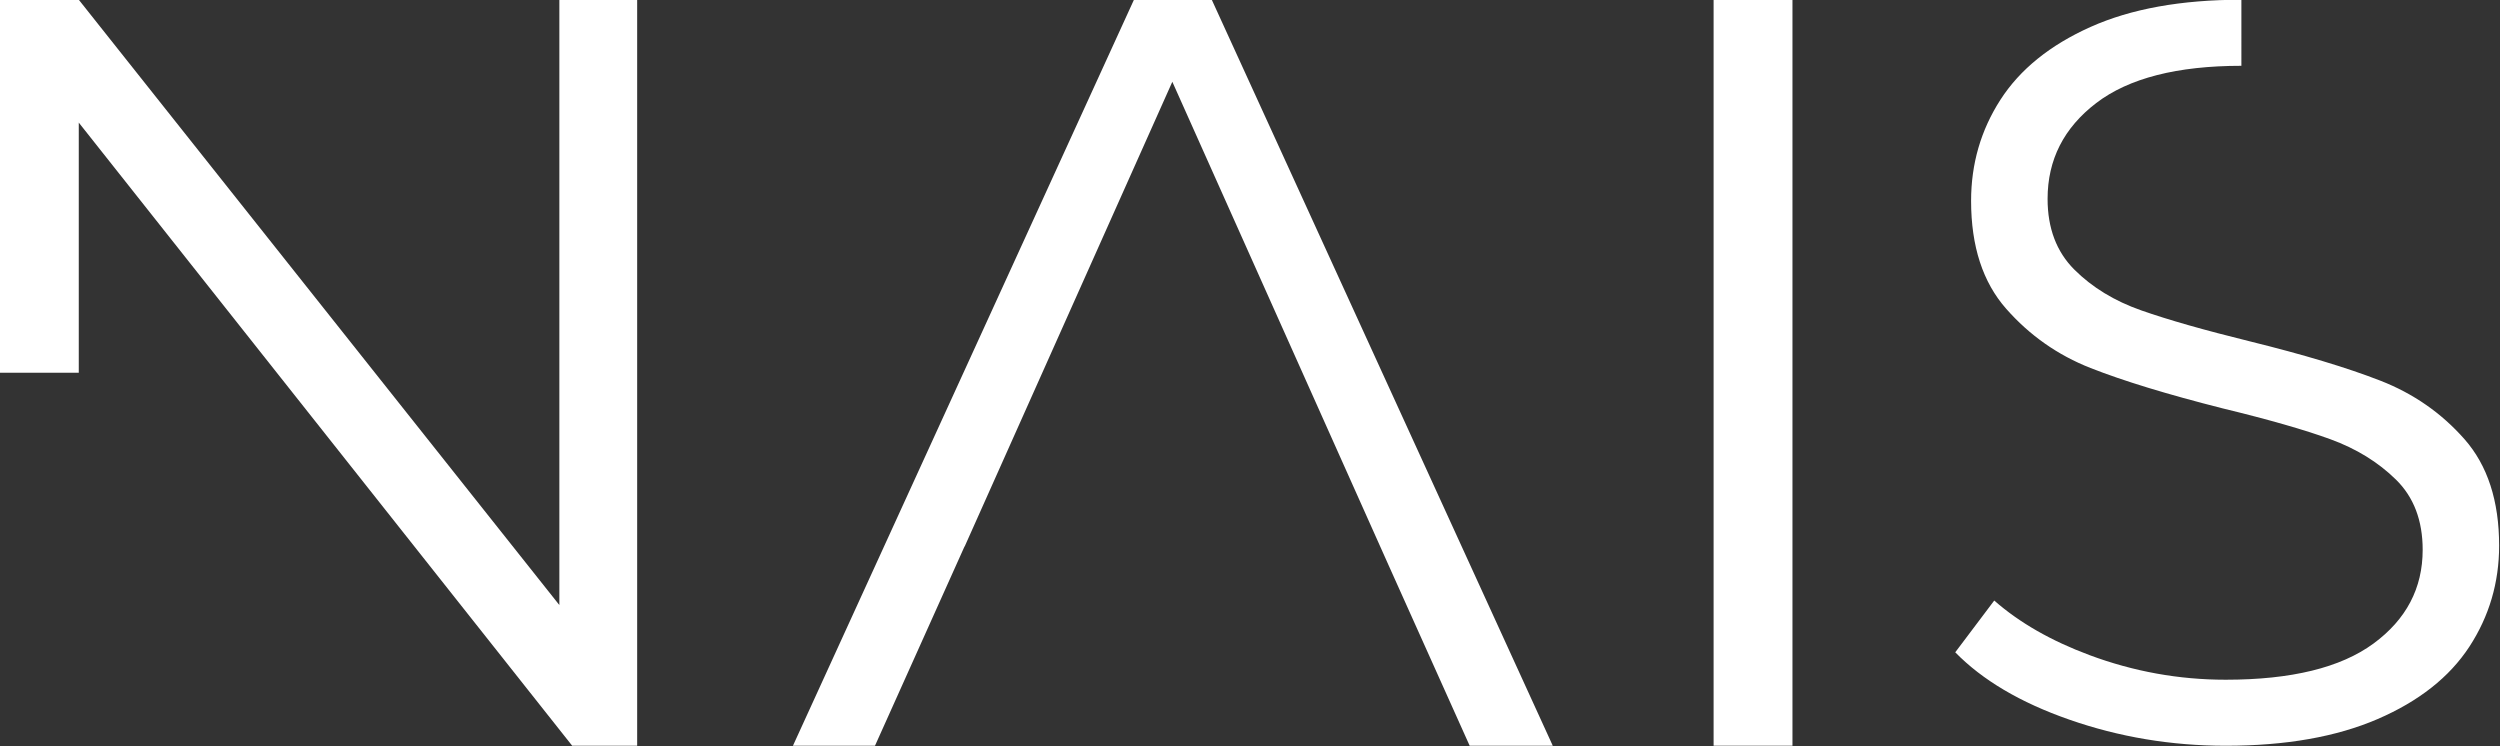
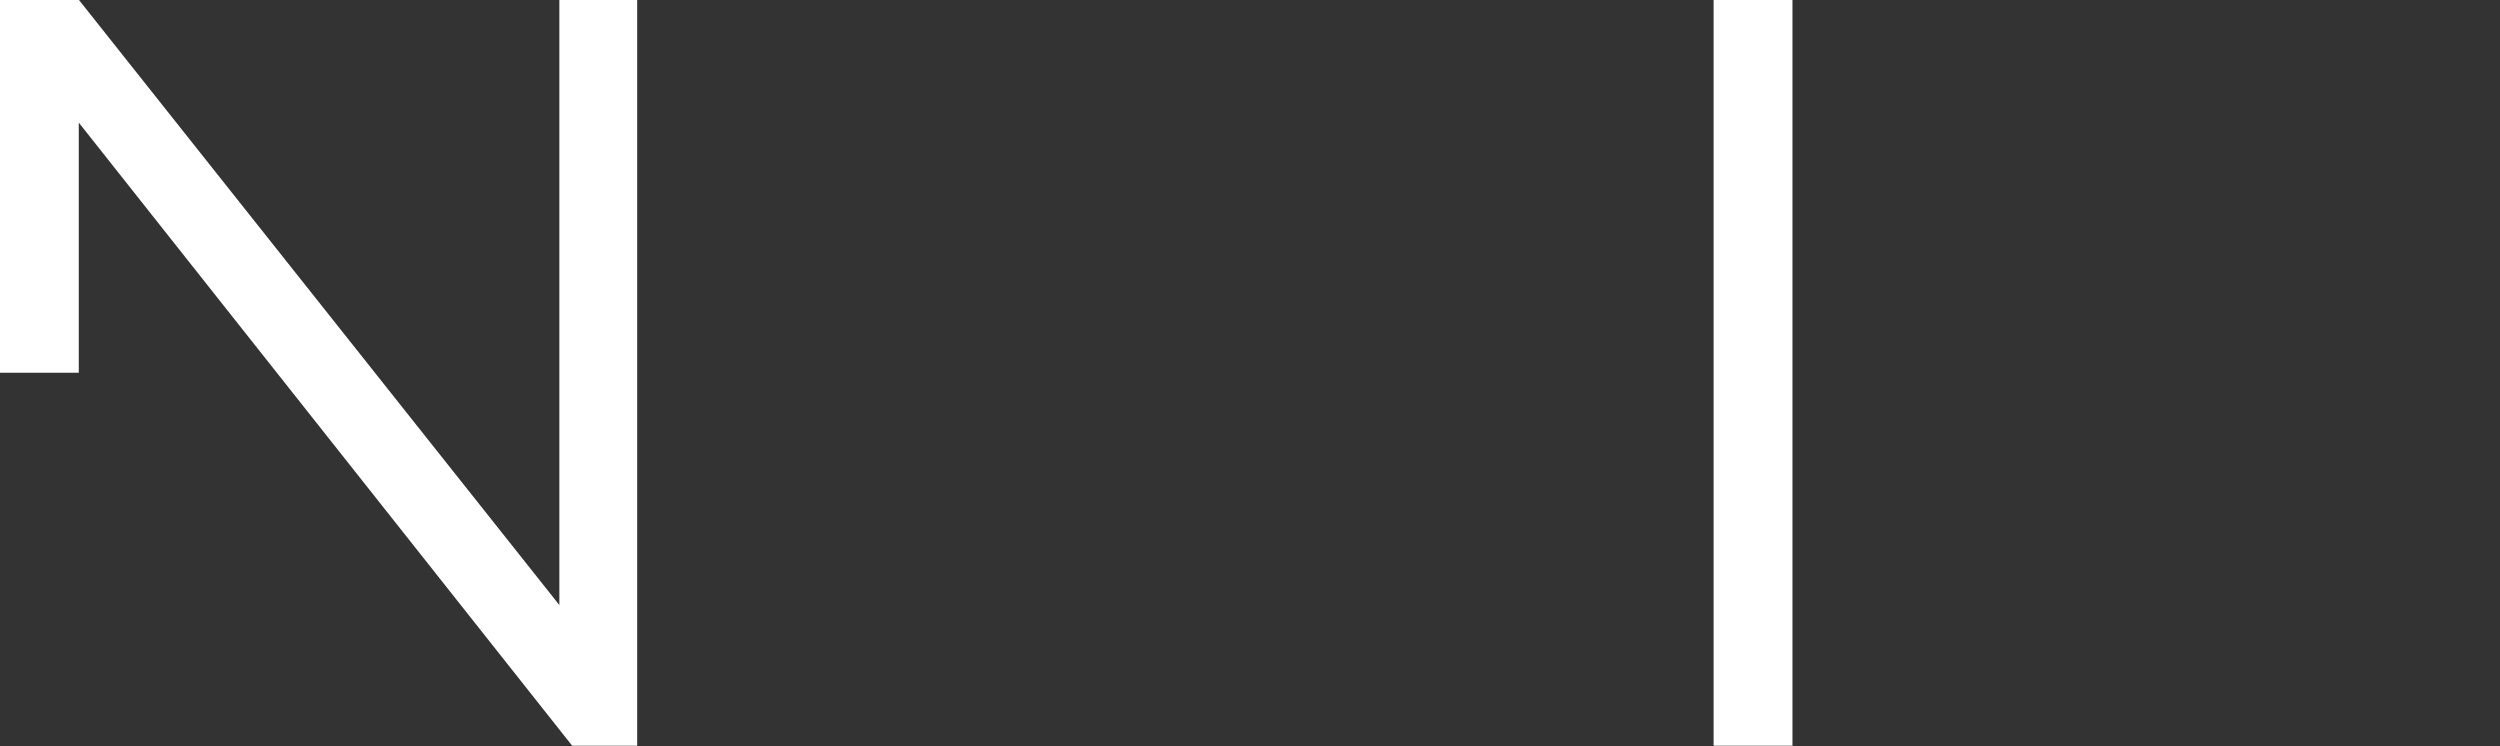
<svg xmlns="http://www.w3.org/2000/svg" height="88.496mm" id="svg8" version="1.1" viewBox="0 0 296.469 88.496" width="296.469mm">
  <rect x="0" y="0" width="296.469" height="88.496" fill="#333333" stroke="none" />
  <defs id="defs2" />
  <g id="layer1">
    <g id="g47" transform="matrix(0.47,0,0,0.47,-37.612,-99.671)">
-       <polygon id="polygon39" points="450.84,400.22 471.81,400.22 385.77,212 366.14,212 280.1,400.22 300.8,400.22 323.39,349.94 323.43,349.94 375.82,232.7 430.43,354.78" style="fill:#ffffff" />
      <polygon id="polygon41" points="532.29,212 512.39,212 512.39,400.22 532.29,400.22" style="fill:#ffffff" />
      <polygon id="polygon43" points="224.39,400.22 240.79,400.22 240.79,212 221.16,212 221.16,364.73 99.9,212 80,212 80,306.11 99.9,306.11 99.9,243" style="fill:#ffffff" />
-       <path d="m 710.59,349.73 c 0,-11.28 -2.91,-20.22 -8.72,-26.83 -5.82,-6.61 -12.91,-11.54 -21.28,-14.8 -8.37,-3.26 -19.34,-6.56 -32.91,-9.91 -11.46,-2.82 -20.58,-5.42 -27.36,-7.8 -6.79,-2.38 -12.42,-5.82 -16.92,-10.31 -4.49,-4.49 -6.74,-10.44 -6.74,-17.84 0,-9.87 4.1,-17.93 12.29,-24.19 8.2,-6.25 20.4,-9.38 36.61,-9.38 V 212 c -15.16,0 -27.85,2.29 -38.07,6.87 -10.22,4.58 -17.8,10.71 -22.73,18.37 -4.94,7.67 -7.4,16.17 -7.4,25.51 0,11.46 2.95,20.53 8.86,27.23 5.9,6.7 12.99,11.68 21.28,14.94 8.28,3.26 19.38,6.65 33.31,10.18 11.63,2.82 20.71,5.42 27.23,7.8 6.52,2.38 12.03,5.77 16.52,10.18 4.49,4.41 6.74,10.31 6.74,17.71 0,9.69 -4.14,17.58 -12.42,23.66 -8.29,6.08 -20.71,9.12 -37.27,9.12 -11.81,0 -23.26,-2.07 -34.37,-6.21 -9.69,-3.61 -17.71,-8.2 -24.04,-13.77 l -9.84,13.06 c 6.84,7 16.41,12.67 28.73,16.97 12.6,4.41 25.77,6.61 39.52,6.61 15.15,0 27.93,-2.25 38.33,-6.74 10.4,-4.49 18.11,-10.57 23.13,-18.24 5.01,-7.68 7.52,-16.18 7.52,-25.52 z" id="path45" style="fill:#ffffff" />
    </g>
  </g>
</svg>